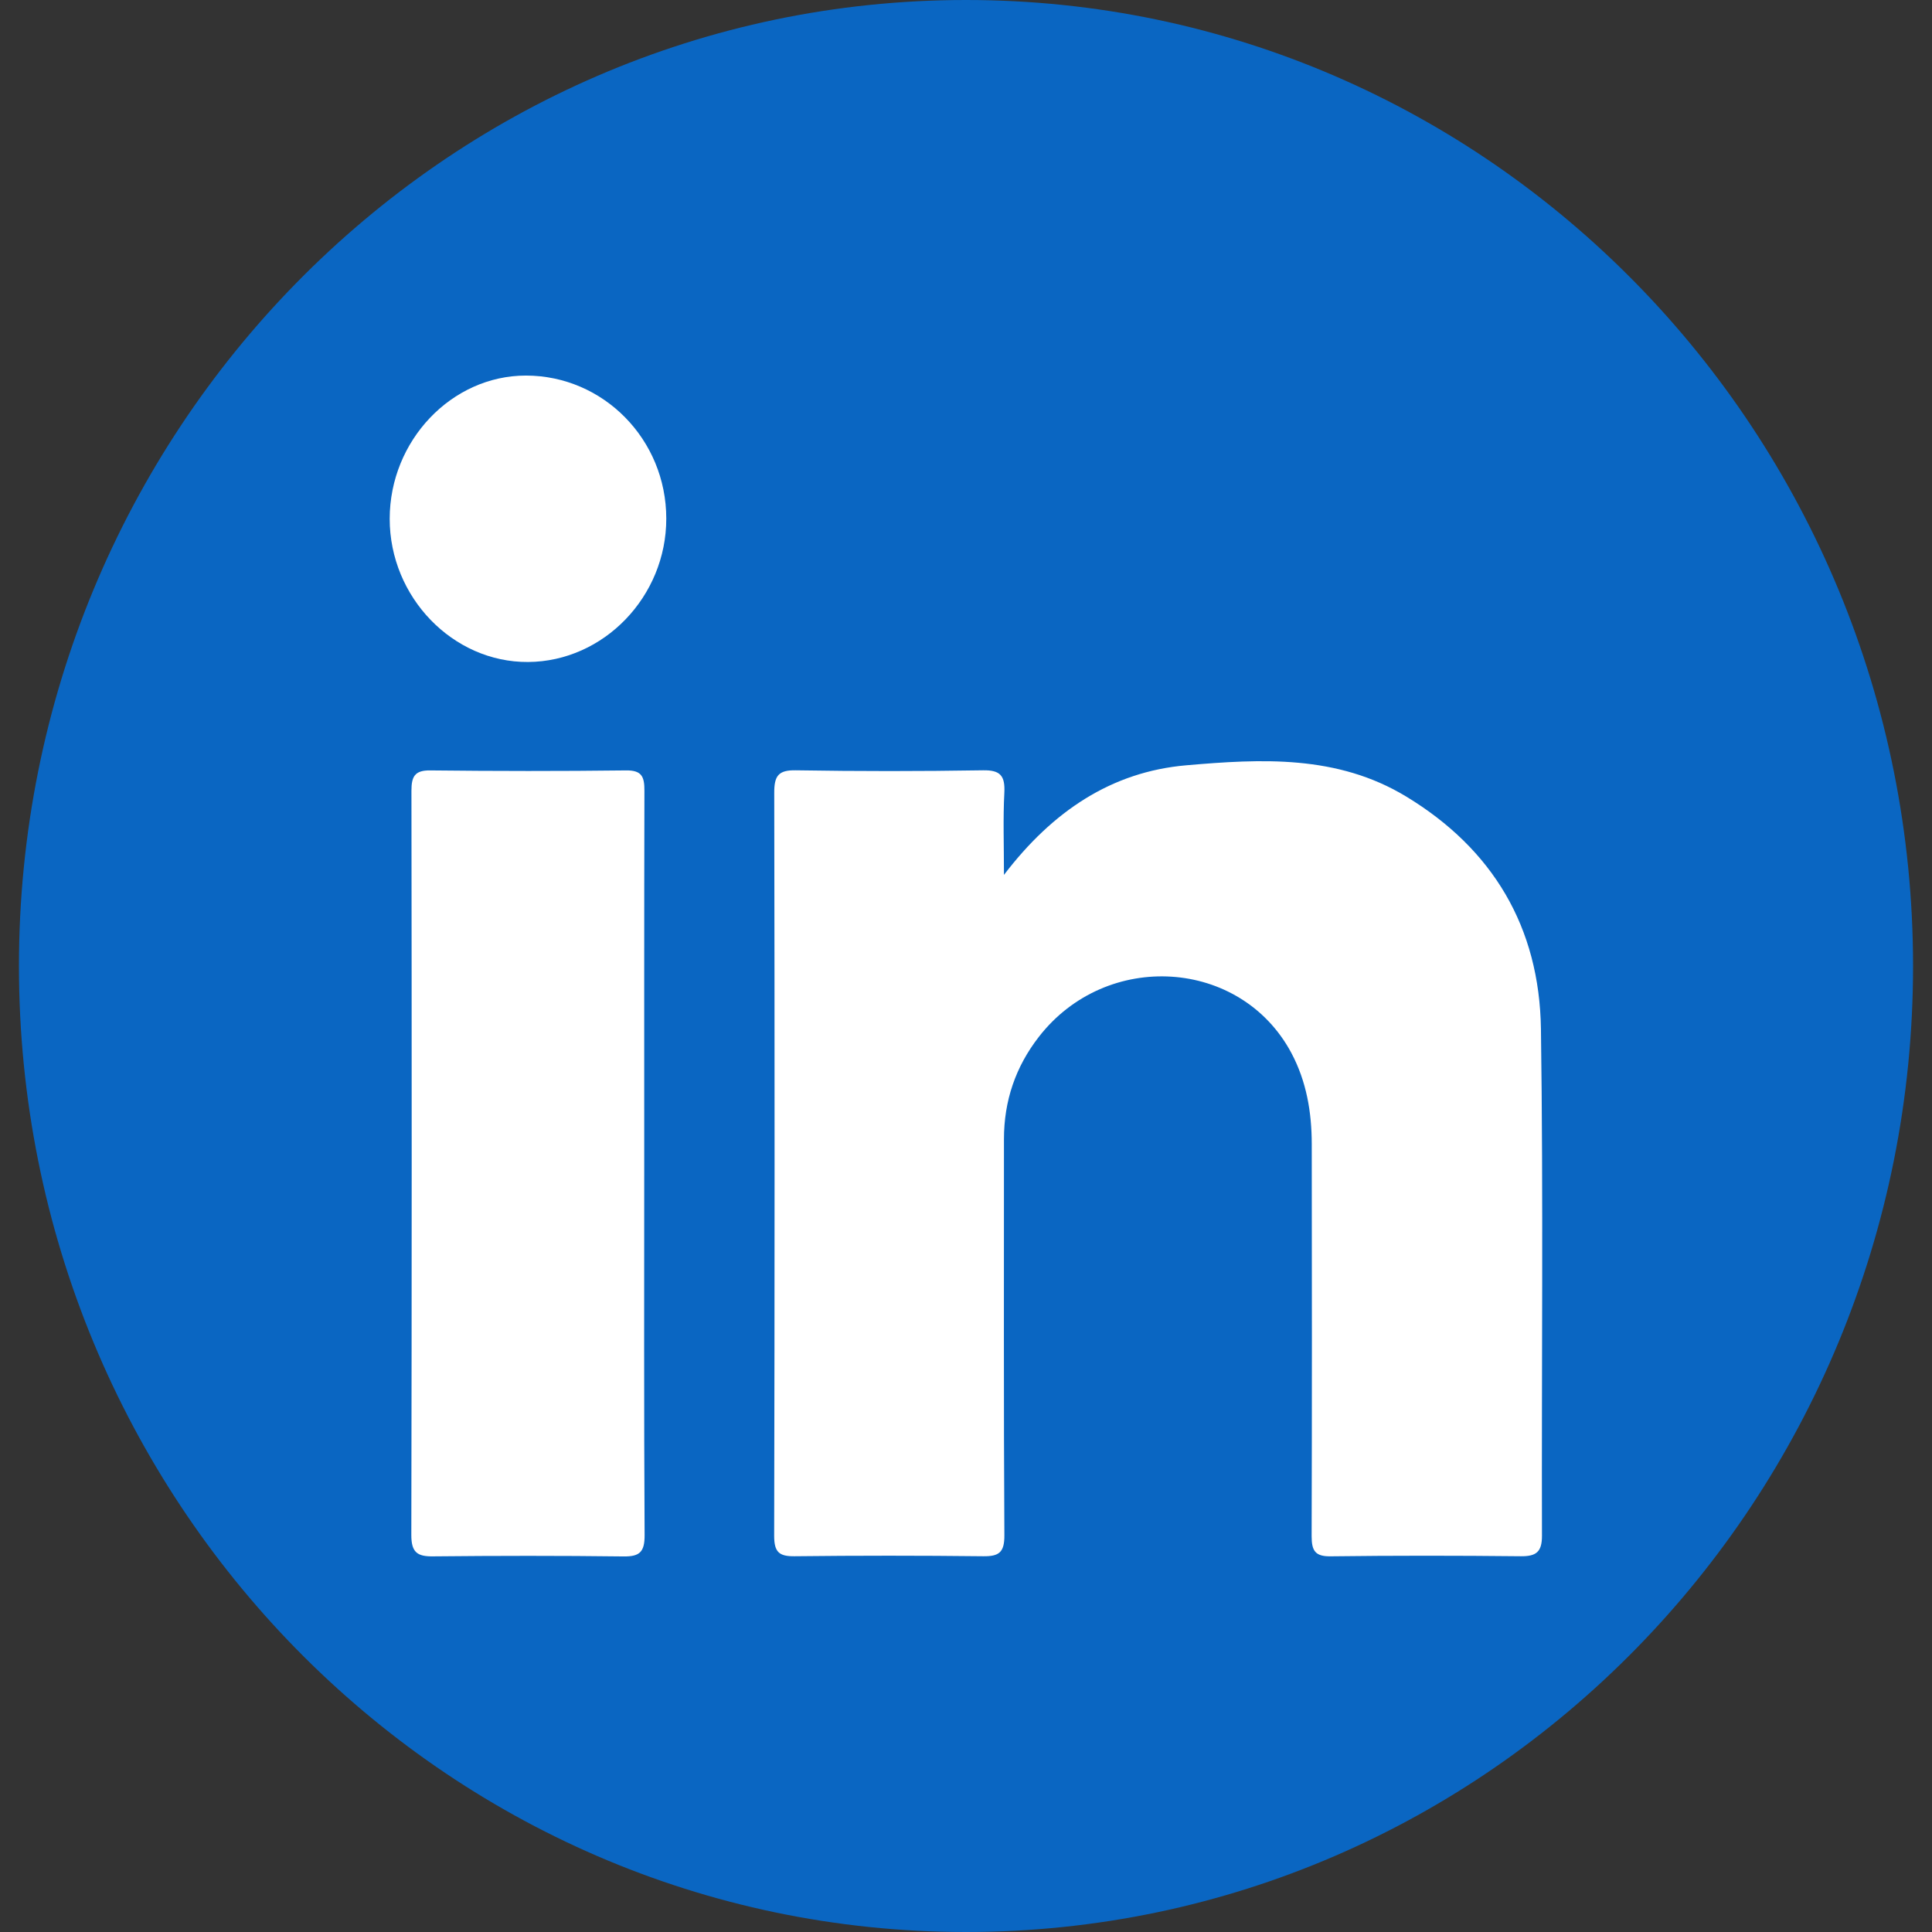
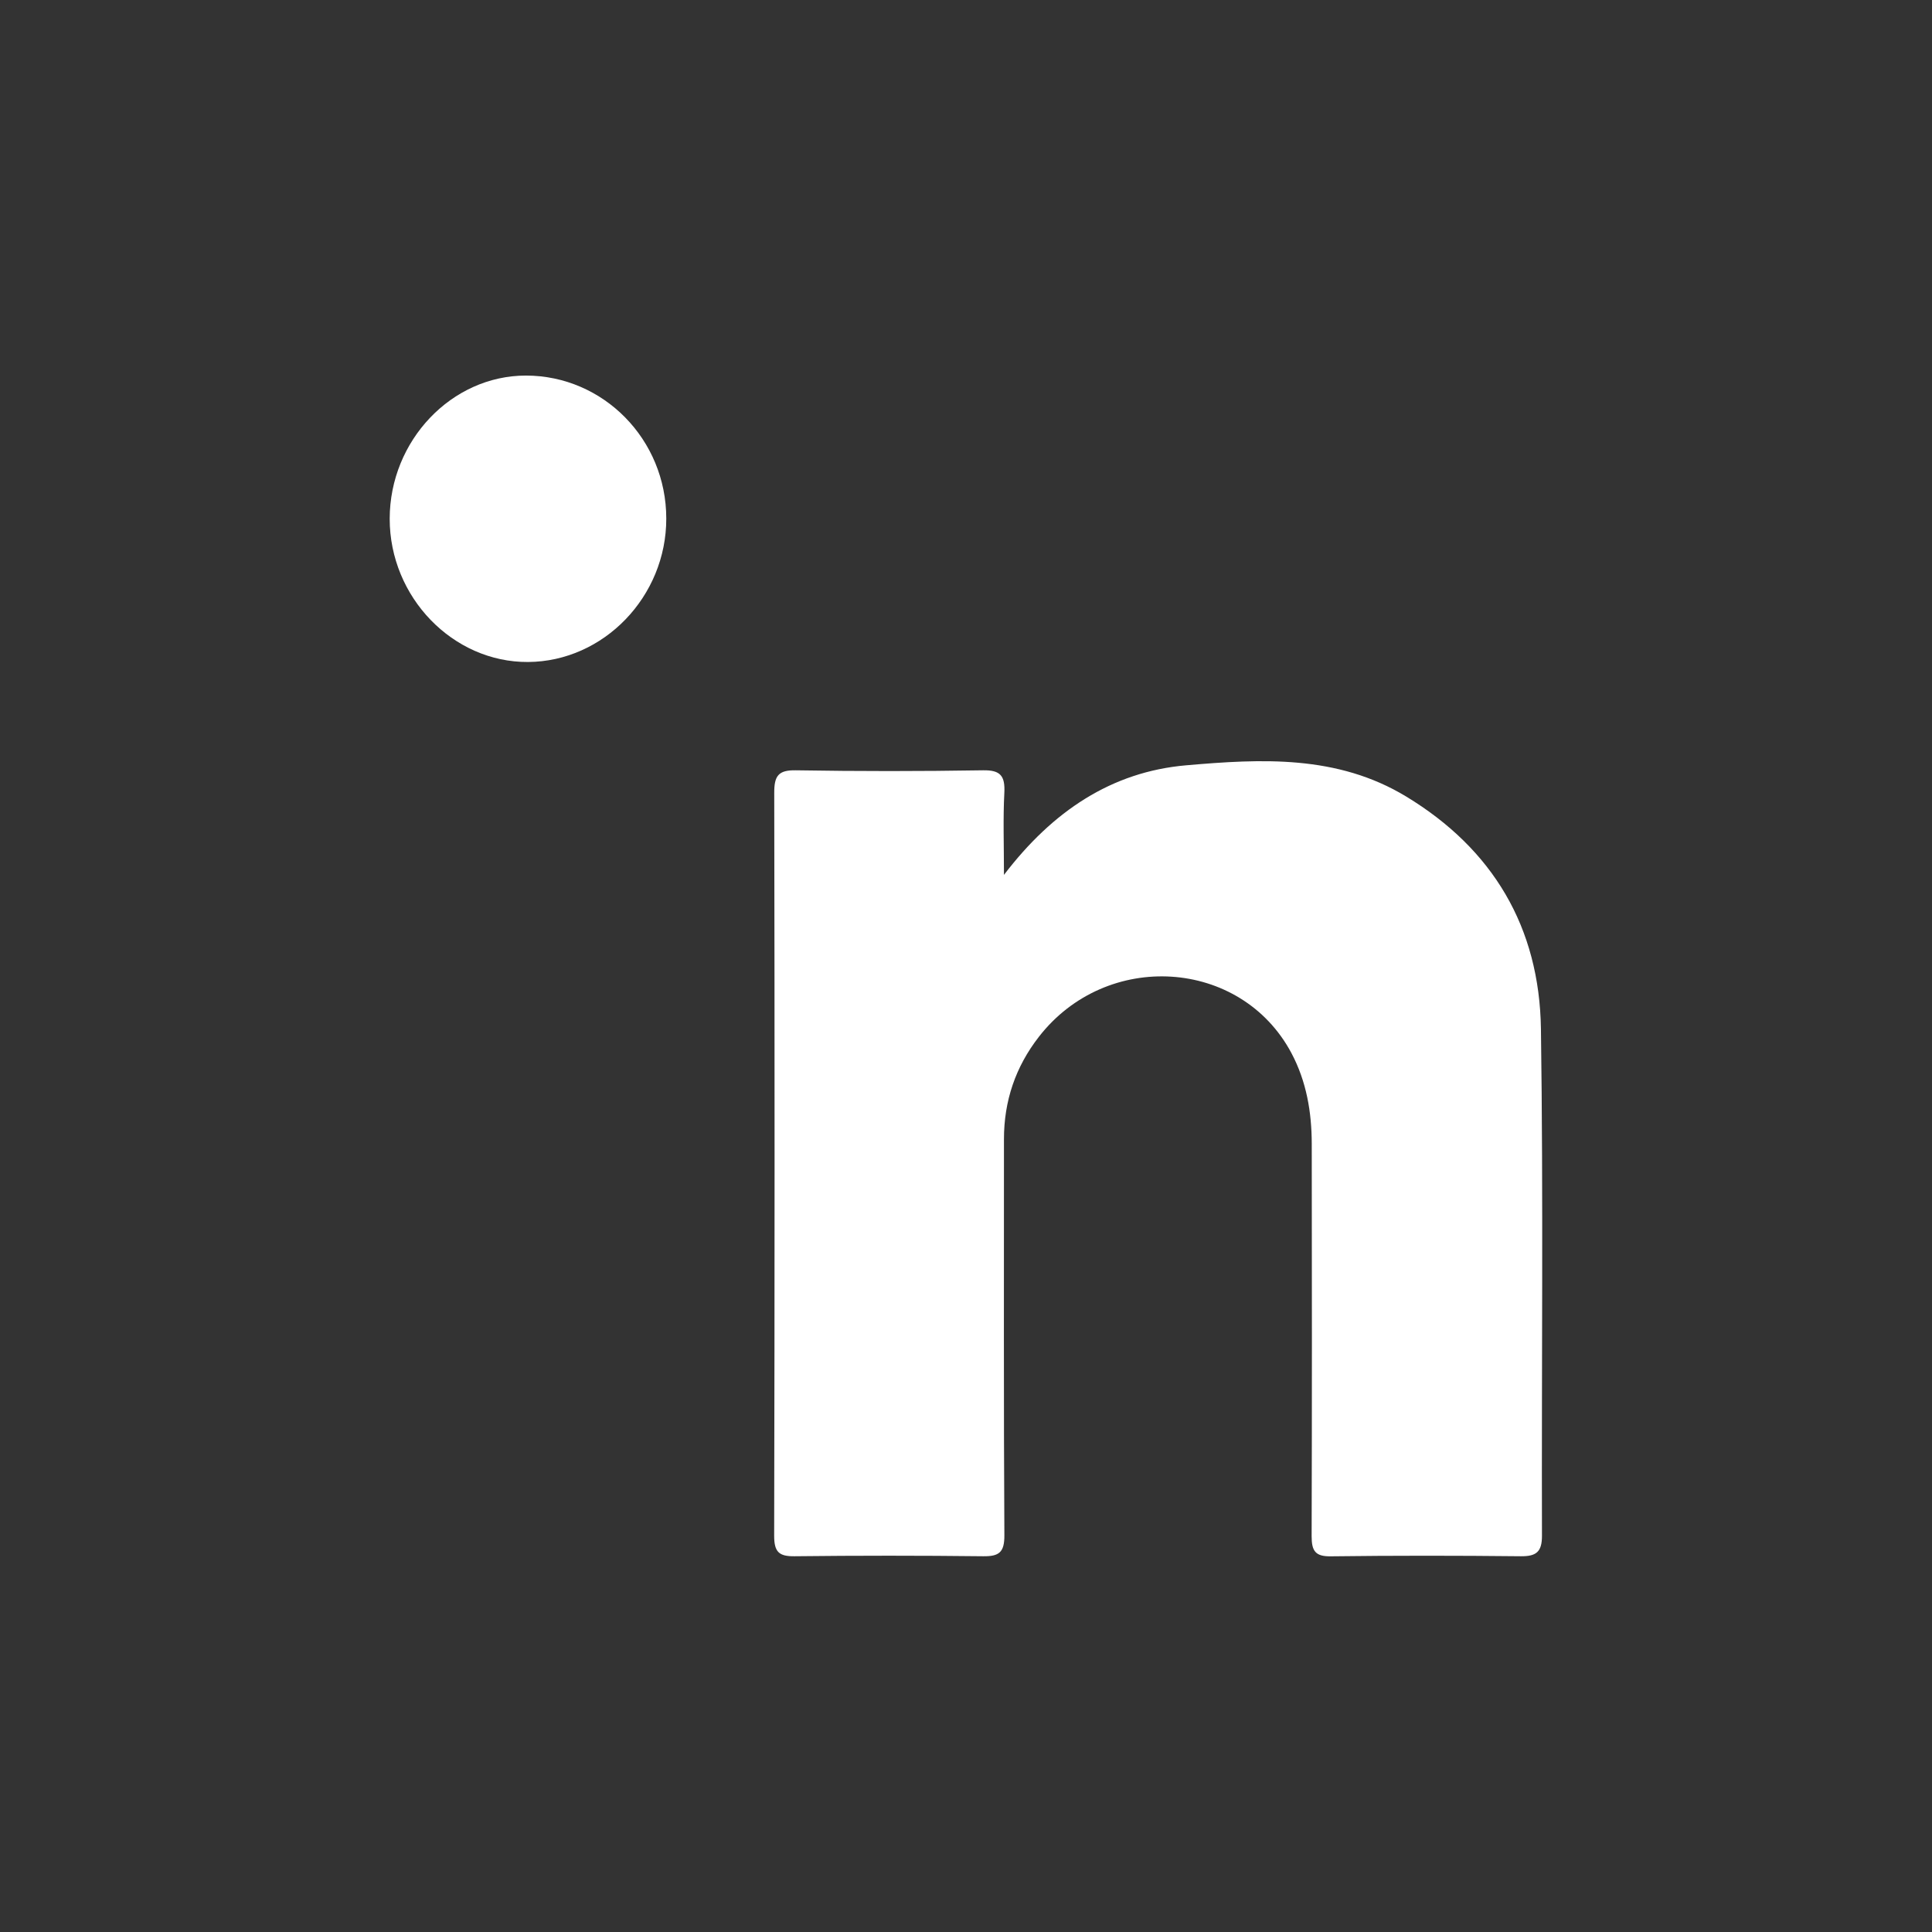
<svg xmlns="http://www.w3.org/2000/svg" width="51" height="51" viewBox="0 0 51 51" fill="none">
  <rect x="0" y="0" width="51" height="51" fill="#333333" stroke="none" />
-   <path d="M25.5 51C39.307 51 50.5 39.583 50.5 25.5C50.5 11.417 39.307 0 25.5 0C11.693 0 0.5 11.417 0.5 25.5C0.5 39.583 11.693 51 25.5 51Z" fill="#0A66C2" />
  <path d="M26.502 23.095C27.785 21.412 29.345 20.372 31.314 20.202C33.291 20.03 35.296 19.921 37.119 21.026C39.406 22.411 40.638 24.475 40.677 27.162C40.741 31.62 40.692 36.079 40.704 40.539C40.706 40.968 40.55 41.084 40.151 41.081C38.474 41.063 36.798 41.062 35.121 41.083C34.719 41.088 34.624 40.937 34.624 40.553C34.634 37.1 34.632 33.648 34.627 30.197C34.626 29.359 34.488 28.546 34.089 27.796C32.753 25.294 29.209 25.069 27.423 27.37C26.807 28.163 26.502 29.06 26.502 30.071C26.503 33.554 26.493 37.04 26.513 40.523C26.517 40.98 26.372 41.086 25.955 41.081C24.295 41.062 22.633 41.062 20.973 41.081C20.567 41.086 20.436 40.972 20.436 40.542C20.45 34.006 20.45 27.469 20.438 20.933C20.436 20.481 20.545 20.325 21.01 20.334C22.655 20.361 24.3 20.361 25.945 20.334C26.408 20.325 26.535 20.477 26.512 20.931C26.476 21.611 26.502 22.295 26.502 23.095Z" fill="white" />
-   <path d="M17.006 30.696C17.006 33.972 16.997 37.246 17.016 40.522C17.018 40.968 16.887 41.091 16.461 41.086C14.786 41.065 13.109 41.067 11.433 41.084C11.019 41.09 10.858 40.982 10.858 40.523C10.871 33.974 10.87 27.424 10.861 20.874C10.861 20.498 10.948 20.332 11.357 20.337C13.08 20.356 14.803 20.358 16.526 20.337C16.94 20.332 17.013 20.5 17.011 20.874C17.003 24.146 17.006 27.42 17.006 30.696Z" fill="white" />
-   <path d="M17.588 13.687C17.592 15.745 15.937 17.463 13.939 17.475C11.953 17.487 10.286 15.761 10.287 13.694C10.289 11.63 11.922 9.914 13.883 9.914C15.93 9.916 17.587 11.602 17.588 13.687Z" fill="white" />
+   <path d="M17.588 13.687C17.592 15.745 15.937 17.463 13.939 17.475C11.953 17.487 10.286 15.761 10.287 13.694C10.289 11.63 11.922 9.914 13.883 9.914C15.93 9.916 17.587 11.602 17.588 13.687" fill="white" />
</svg>